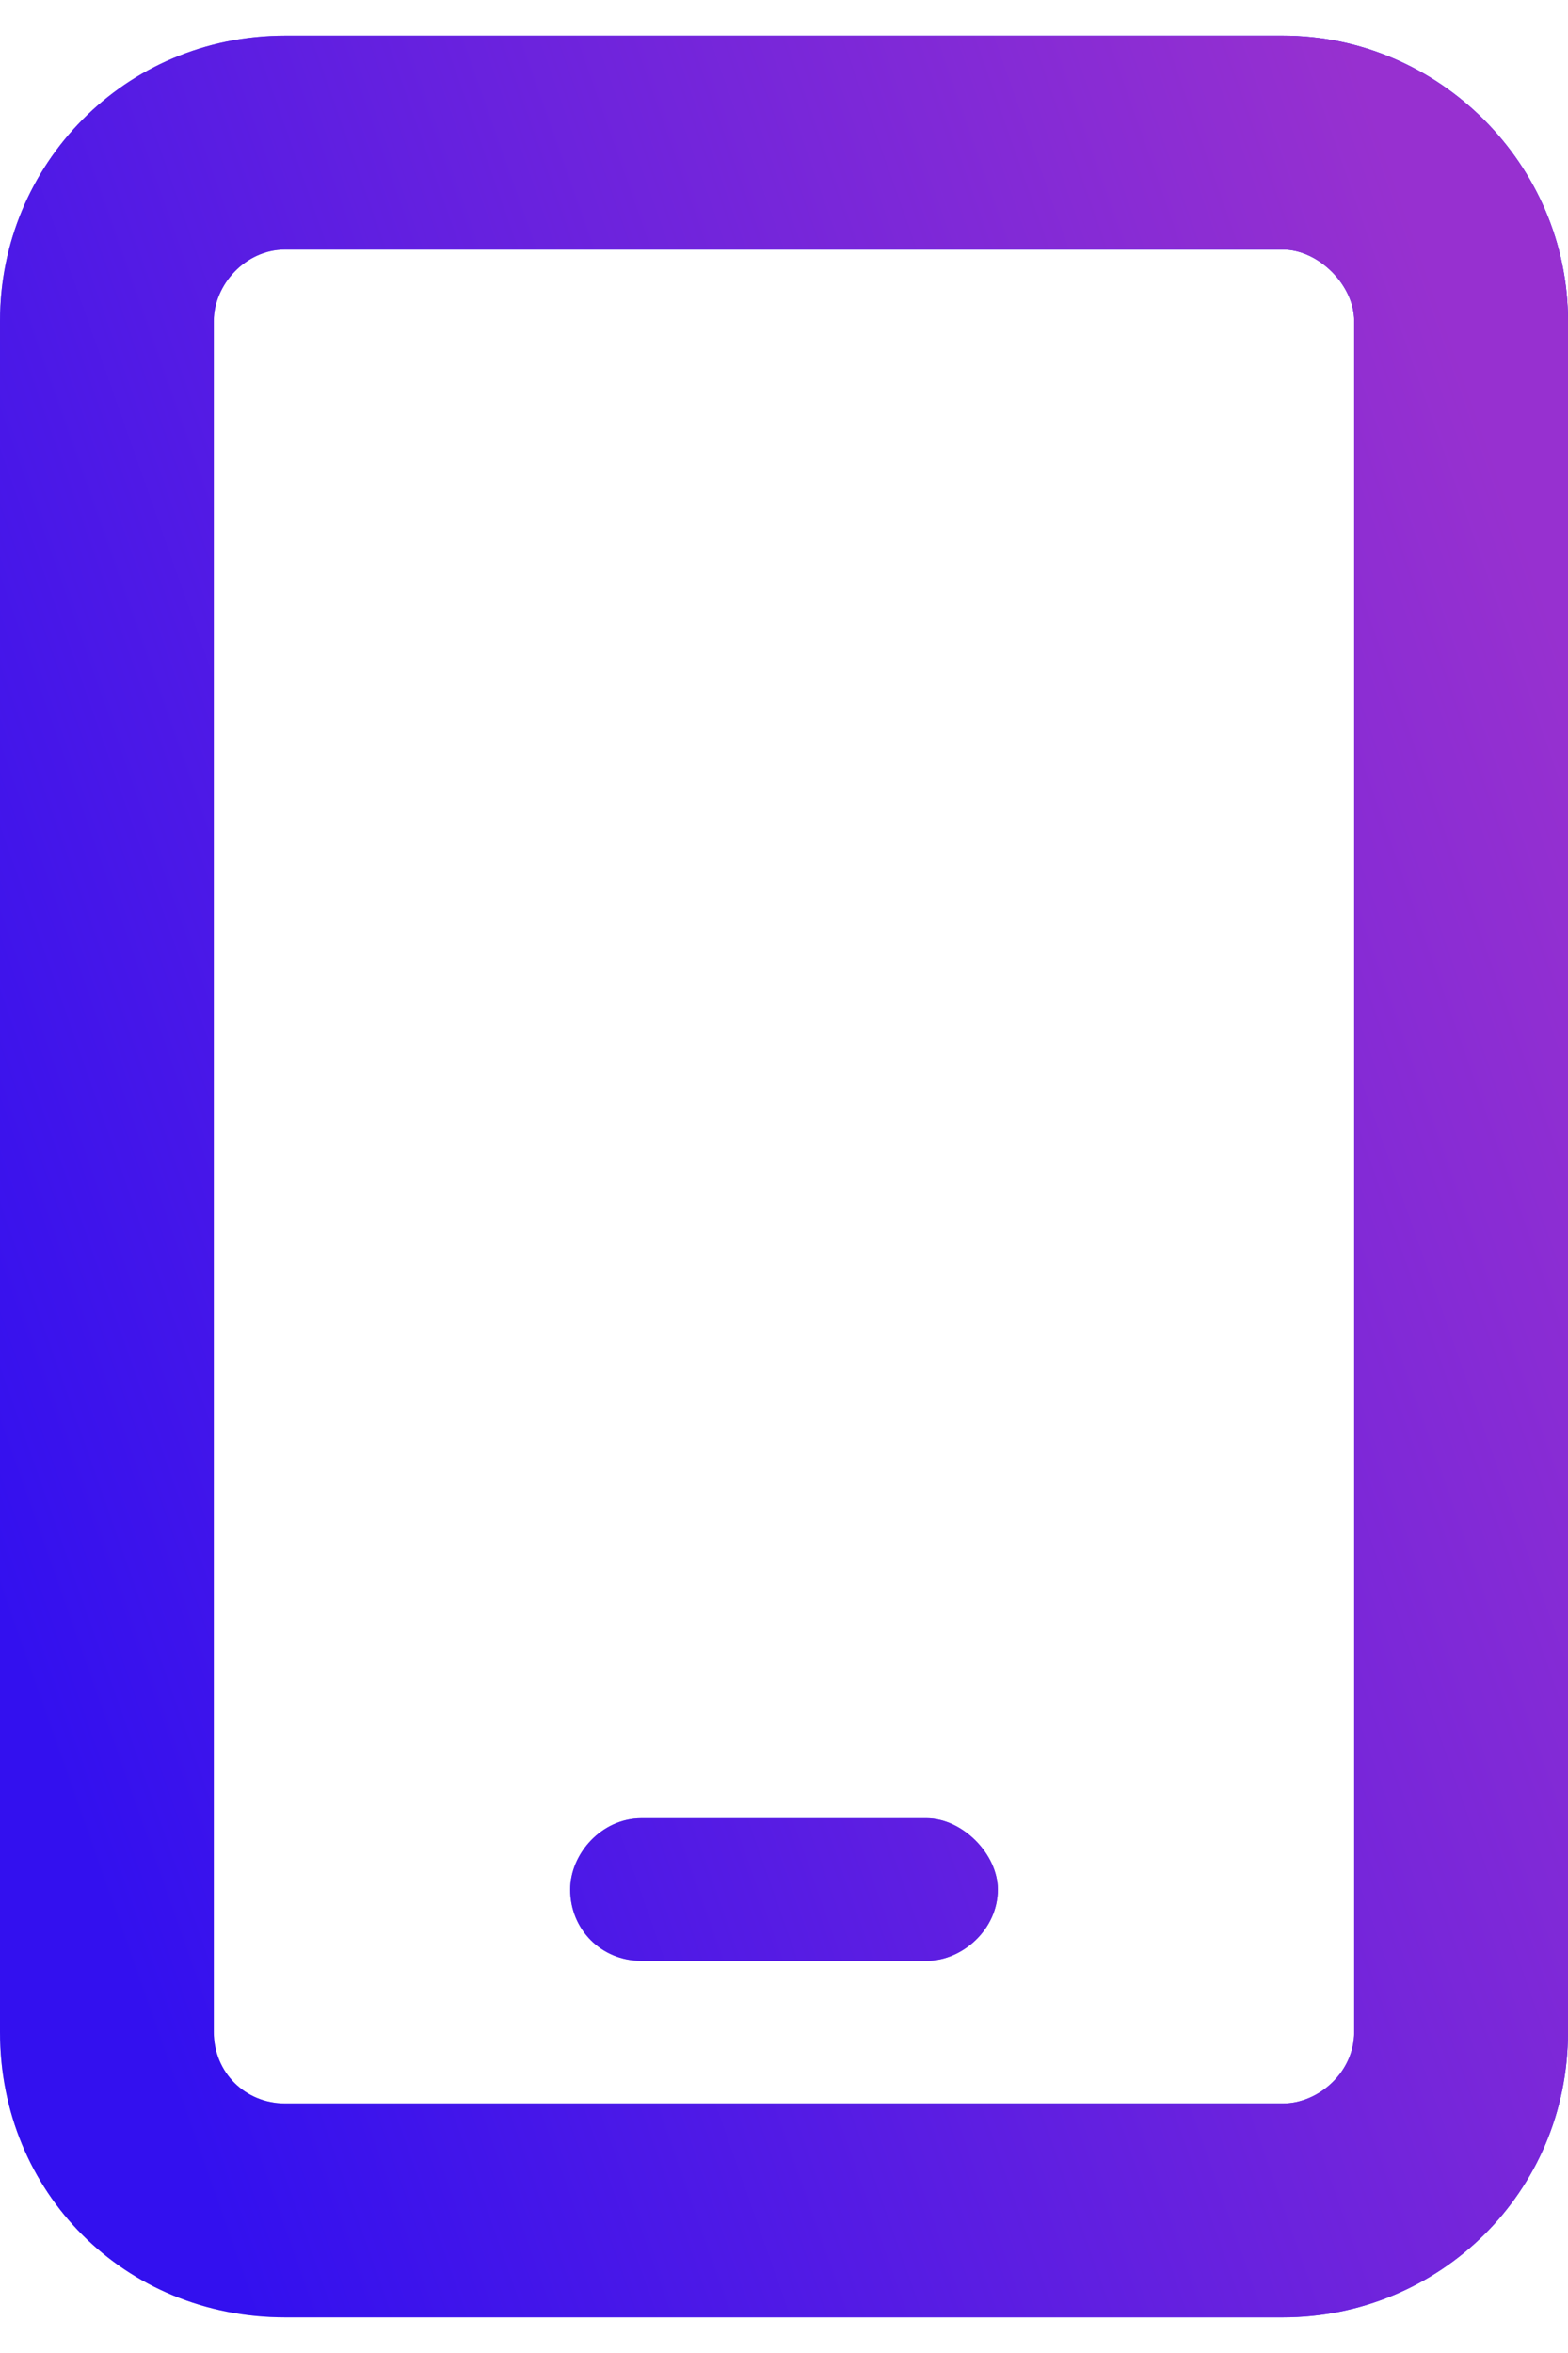
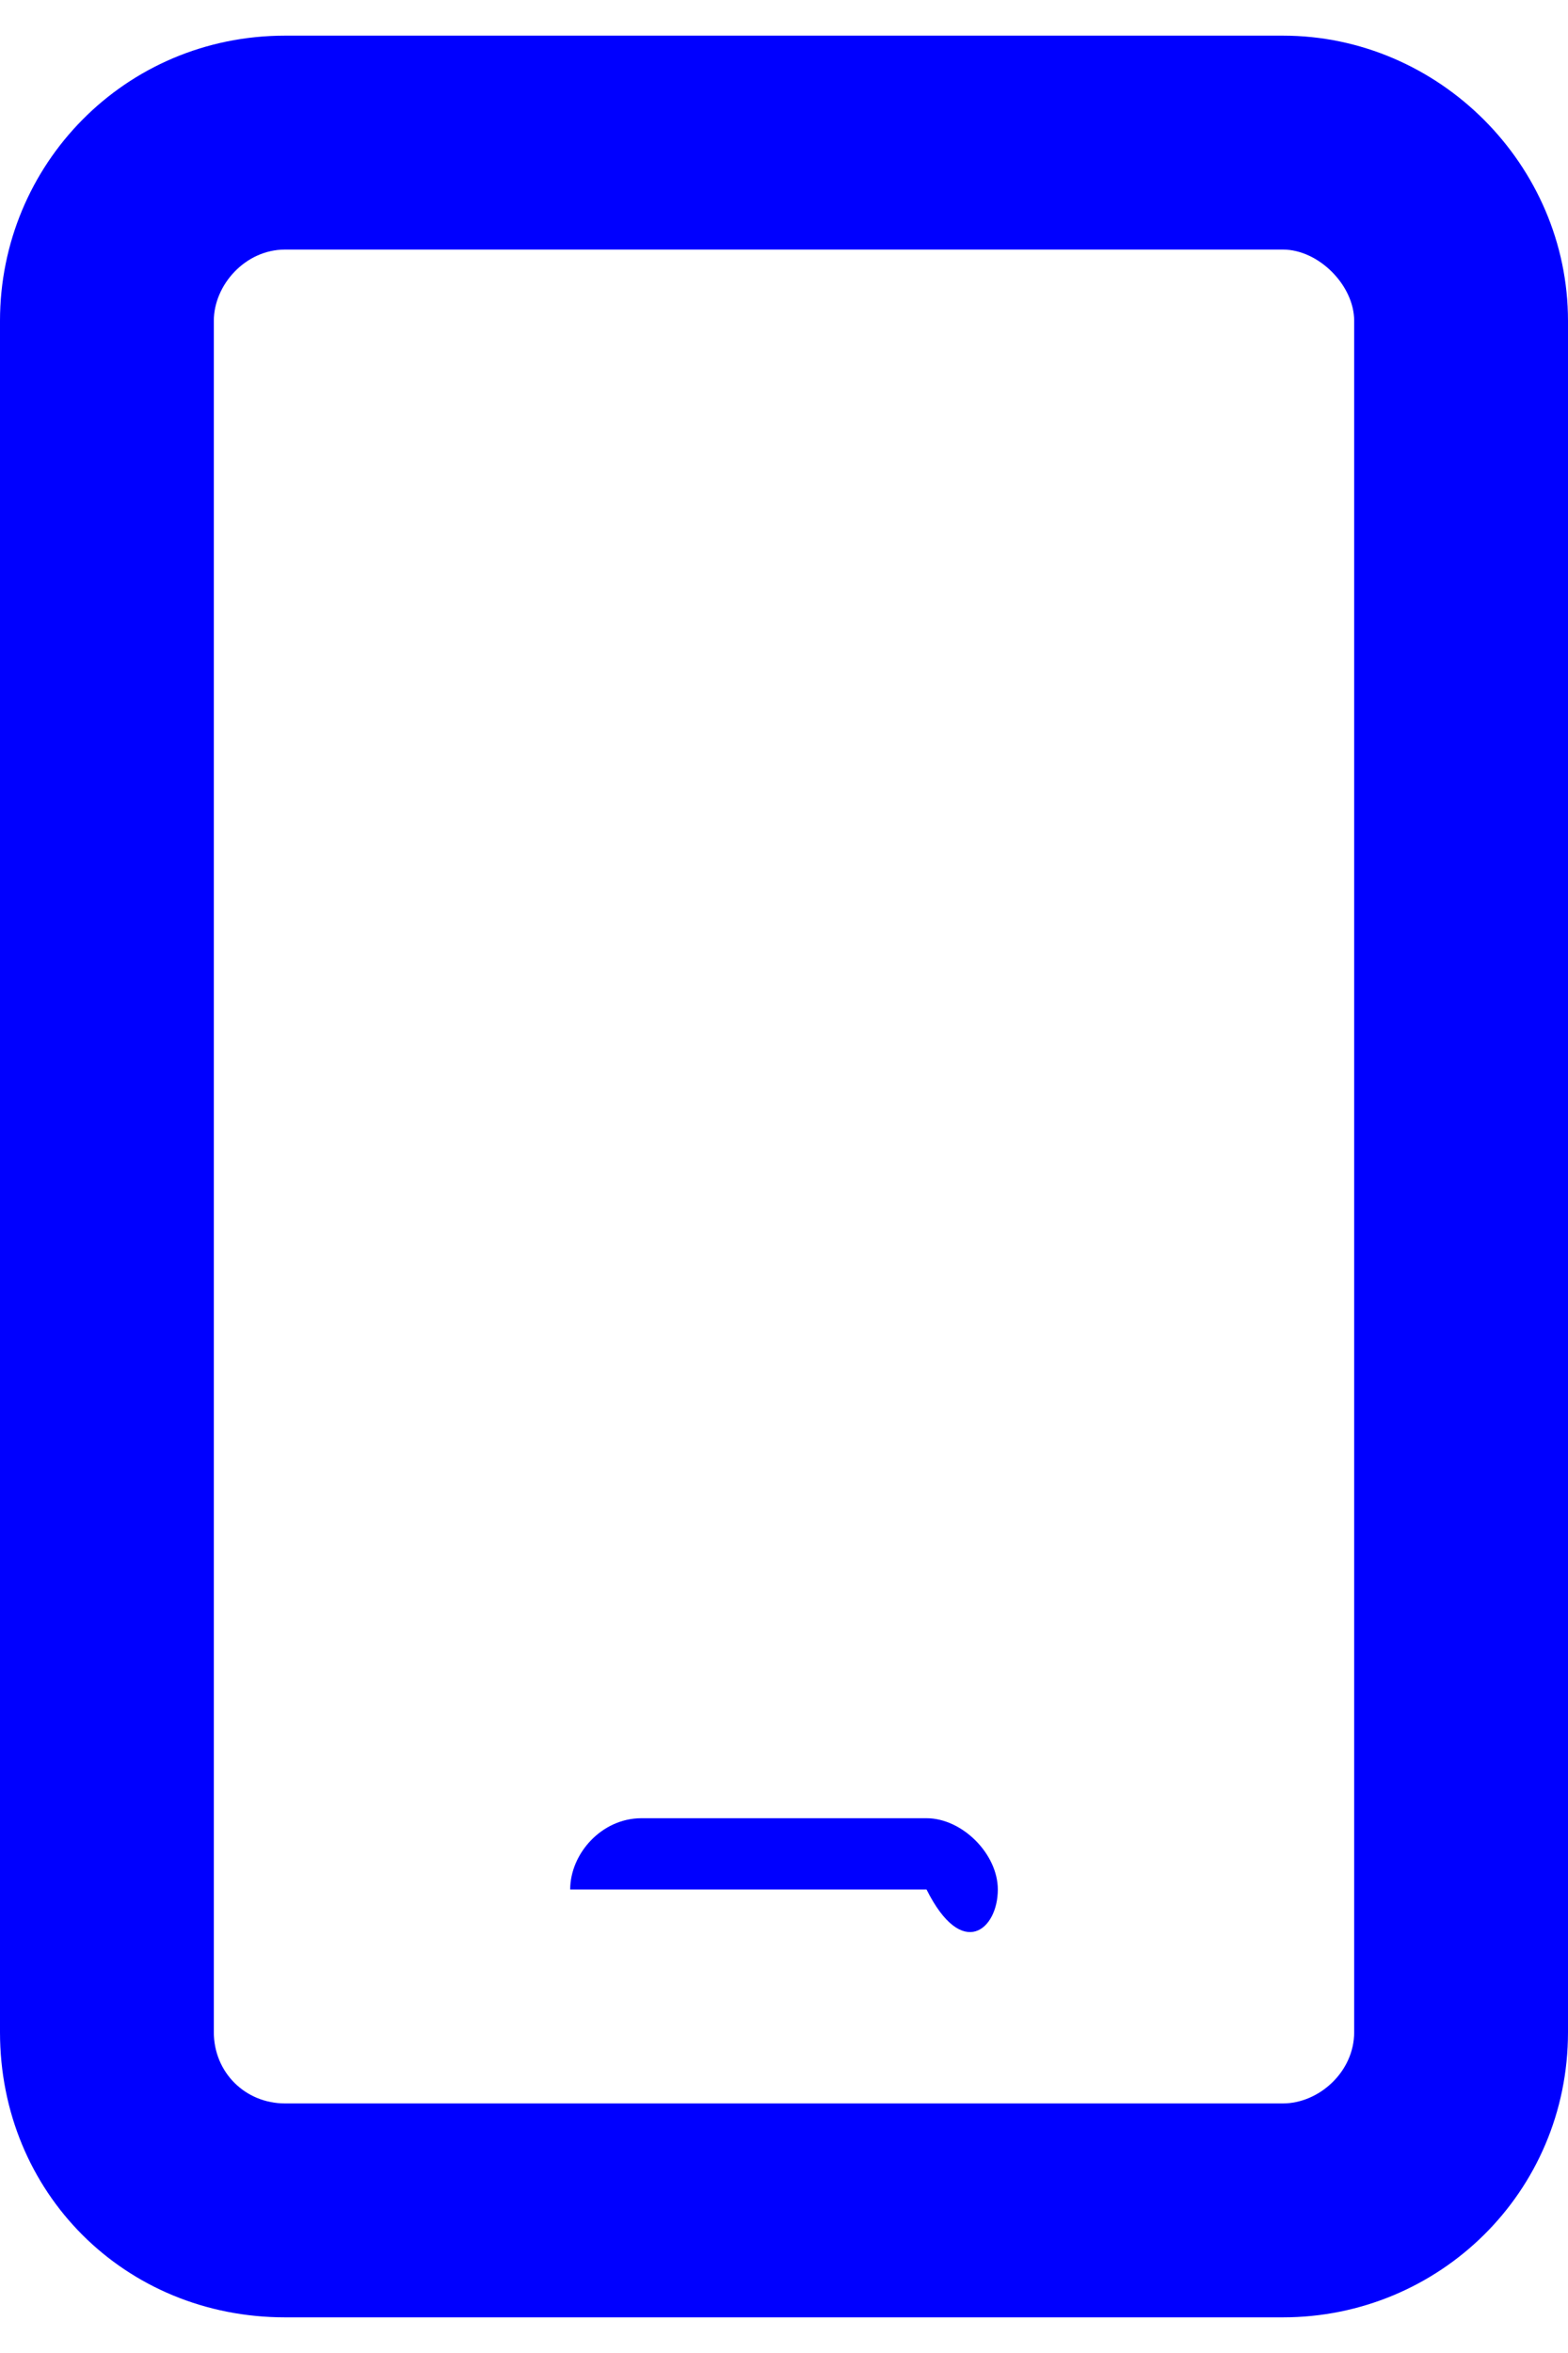
<svg xmlns="http://www.w3.org/2000/svg" width="22" height="33" viewBox="0 0 22 33" fill="none">
-   <path d="M18 0.5H4C1.75 0.5 0 2.312 0 4.5V28.5C0 30.75 1.75 32.5 4 32.5H18C20.188 32.5 22 30.75 22 28.5V4.5C22 2.312 20.188 0.5 18 0.5ZM19 28.5C19 29.062 18.5 29.5 18 29.5H4C3.438 29.5 3 29.062 3 28.5V4.5C3 4 3.438 3.5 4 3.5H18C18.5 3.5 19 4 19 4.5V28.5ZM13 25.5H9C8.438 25.5 8 26 8 26.5C8 27.062 8.438 27.5 9 27.5H13C13.5 27.5 14 27.062 14 26.5C14 26 13.5 25.5 13 25.5Z" fill="#0000FF" />
-   <path d="M18 0.5H4C1.75 0.5 0 2.312 0 4.5V28.5C0 30.75 1.75 32.5 4 32.5H18C20.188 32.5 22 30.75 22 28.5V4.5C22 2.312 20.188 0.5 18 0.5ZM19 28.5C19 29.062 18.5 29.5 18 29.5H4C3.438 29.5 3 29.062 3 28.5V4.5C3 4 3.438 3.5 4 3.5H18C18.5 3.5 19 4 19 4.5V28.5ZM13 25.5H9C8.438 25.5 8 26 8 26.5C8 27.062 8.438 27.5 9 27.5H13C13.5 27.5 14 27.062 14 26.5C14 26 13.5 25.5 13 25.5Z" fill="url(#paint0_linear_1120_9818)" />
+   <path d="M18 0.5H4C1.75 0.5 0 2.312 0 4.5V28.5C0 30.75 1.75 32.5 4 32.5H18C20.188 32.5 22 30.75 22 28.5V4.5C22 2.312 20.188 0.5 18 0.5ZM19 28.5C19 29.062 18.5 29.5 18 29.5H4C3.438 29.5 3 29.062 3 28.5V4.5C3 4 3.438 3.5 4 3.5H18C18.5 3.5 19 4 19 4.5V28.5ZM13 25.5H9C8.438 25.5 8 26 8 26.5H13C13.5 27.5 14 27.062 14 26.5C14 26 13.5 25.5 13 25.5Z" fill="#0000FF" />
  <defs>
    <linearGradient id="paint0_linear_1120_9818" x1="1" y1="25.5" x2="24.746" y2="17.139" gradientUnits="userSpaceOnUse">
      <stop stop-color="#9F33CD" stop-opacity="0.32" />
      <stop offset="1" stop-color="#9F33CD" stop-opacity="0.95" />
    </linearGradient>
  </defs>
</svg>